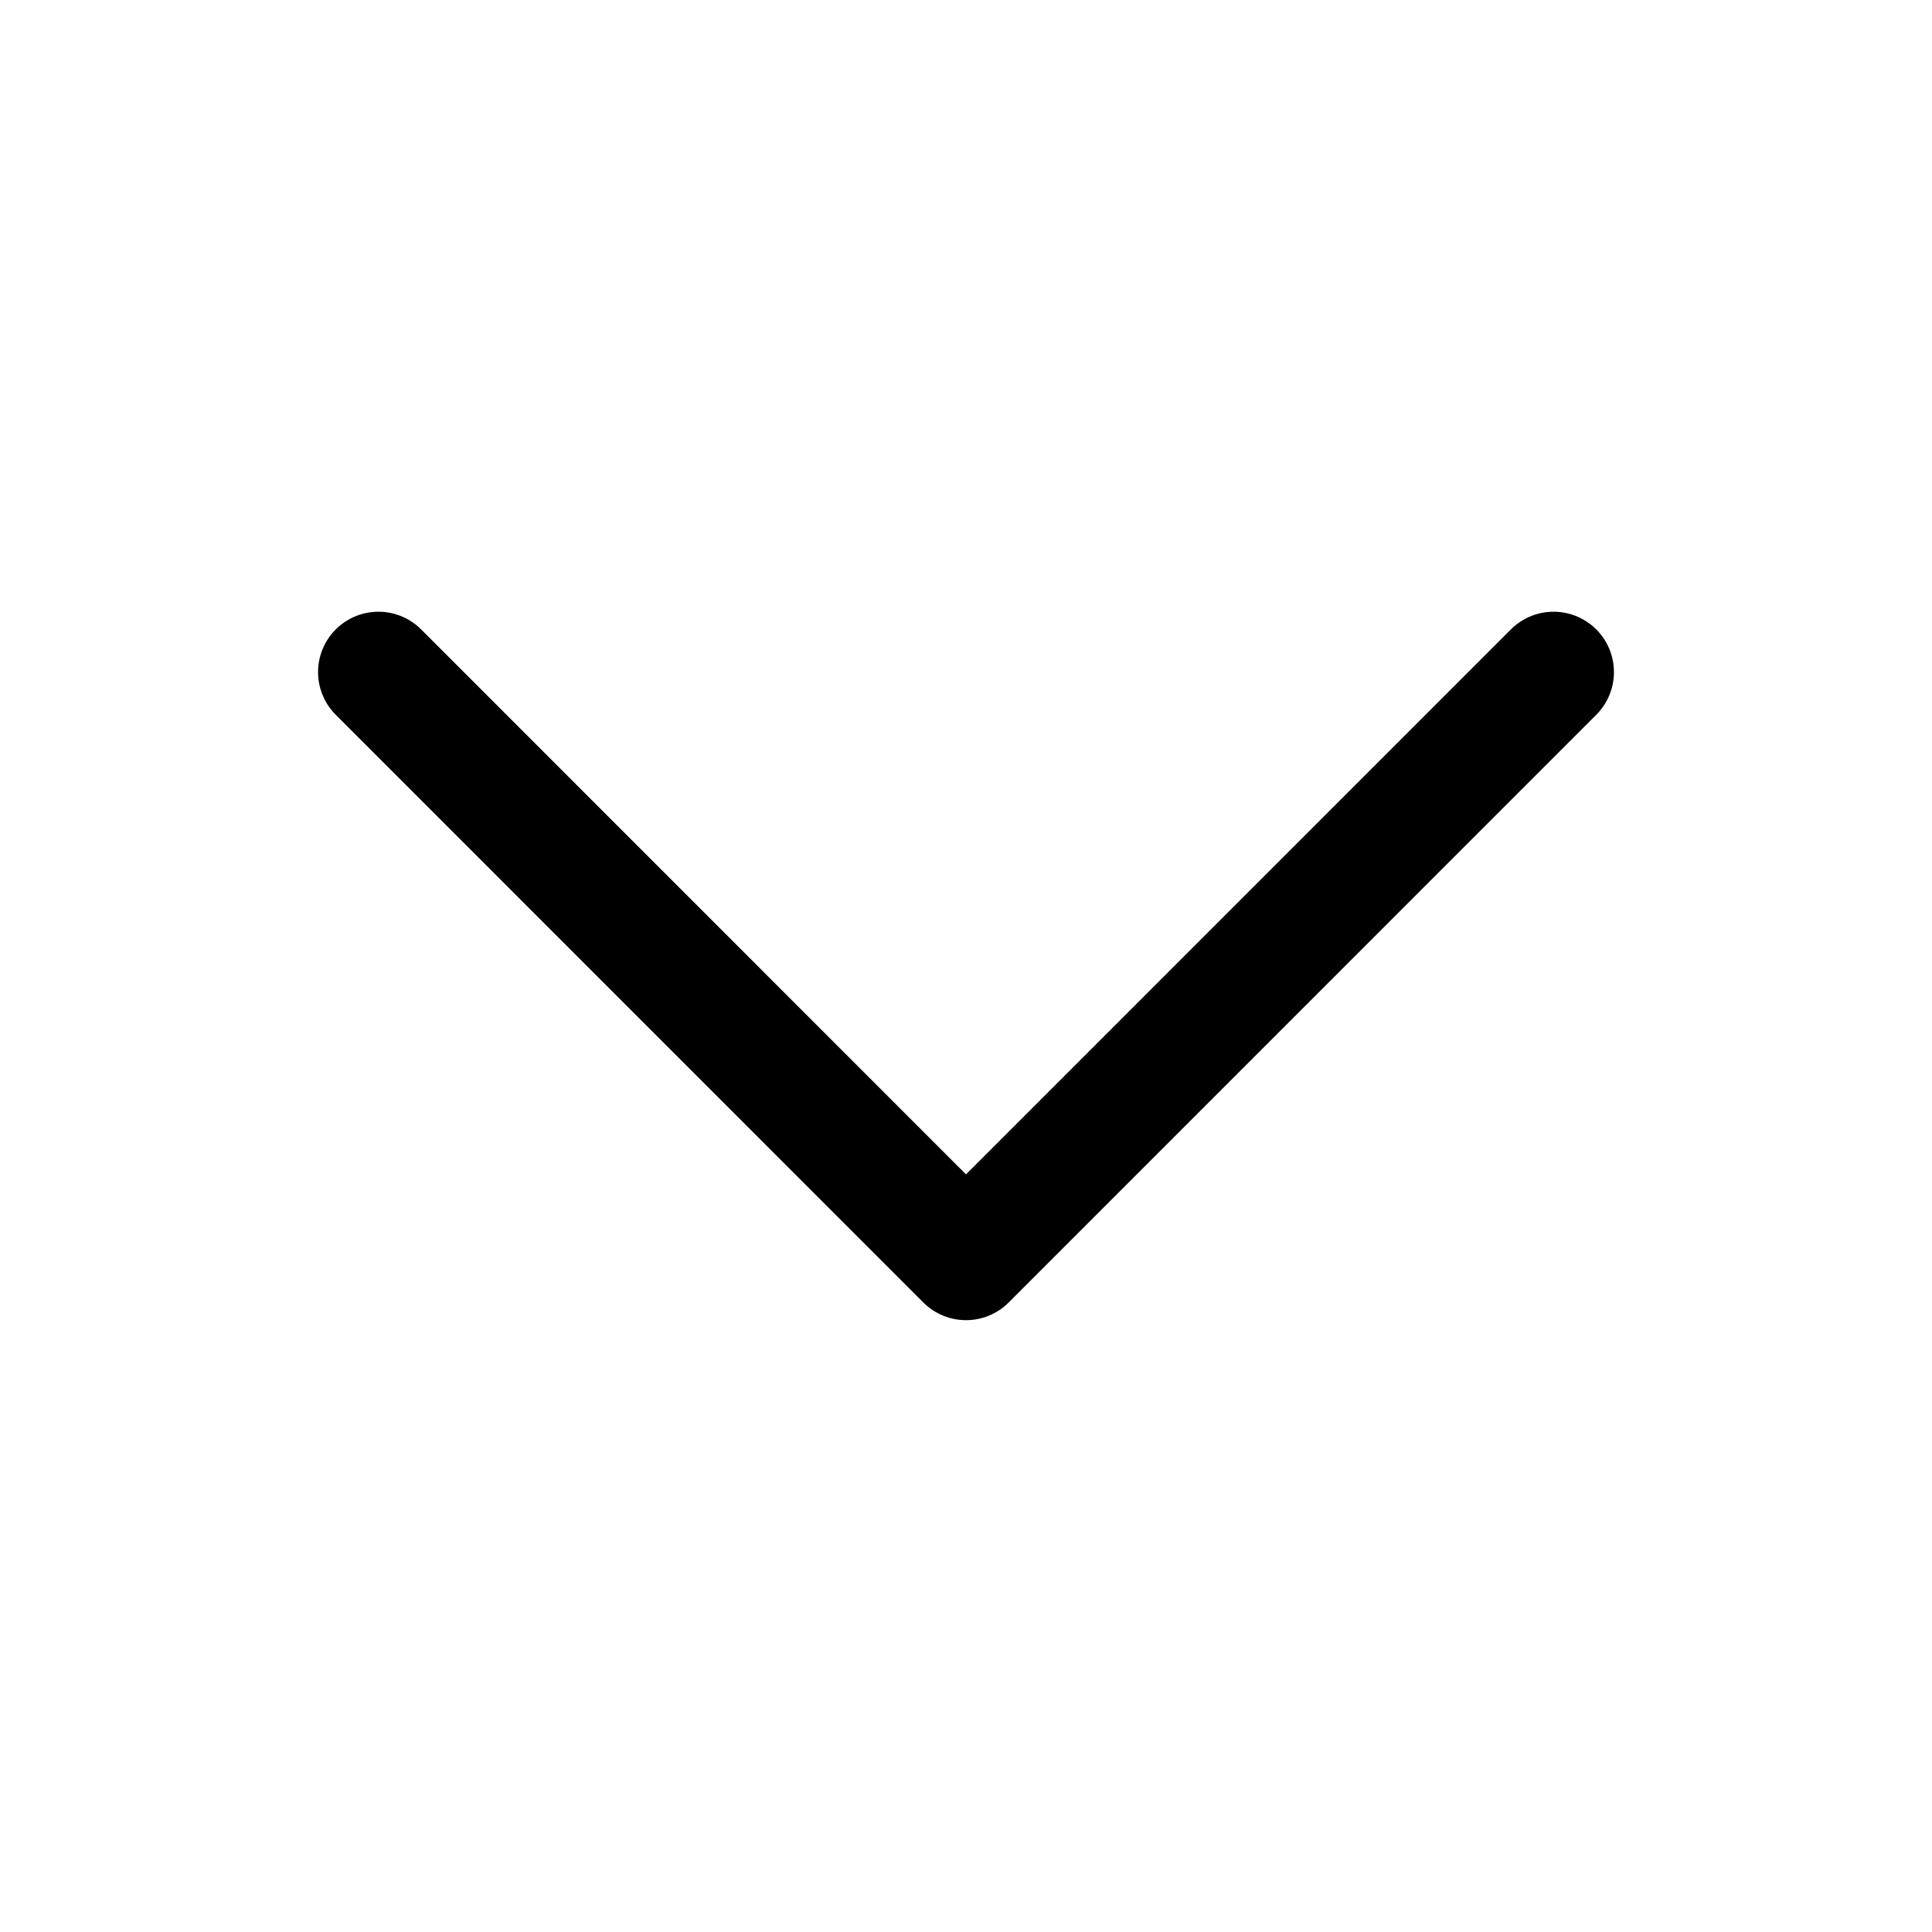
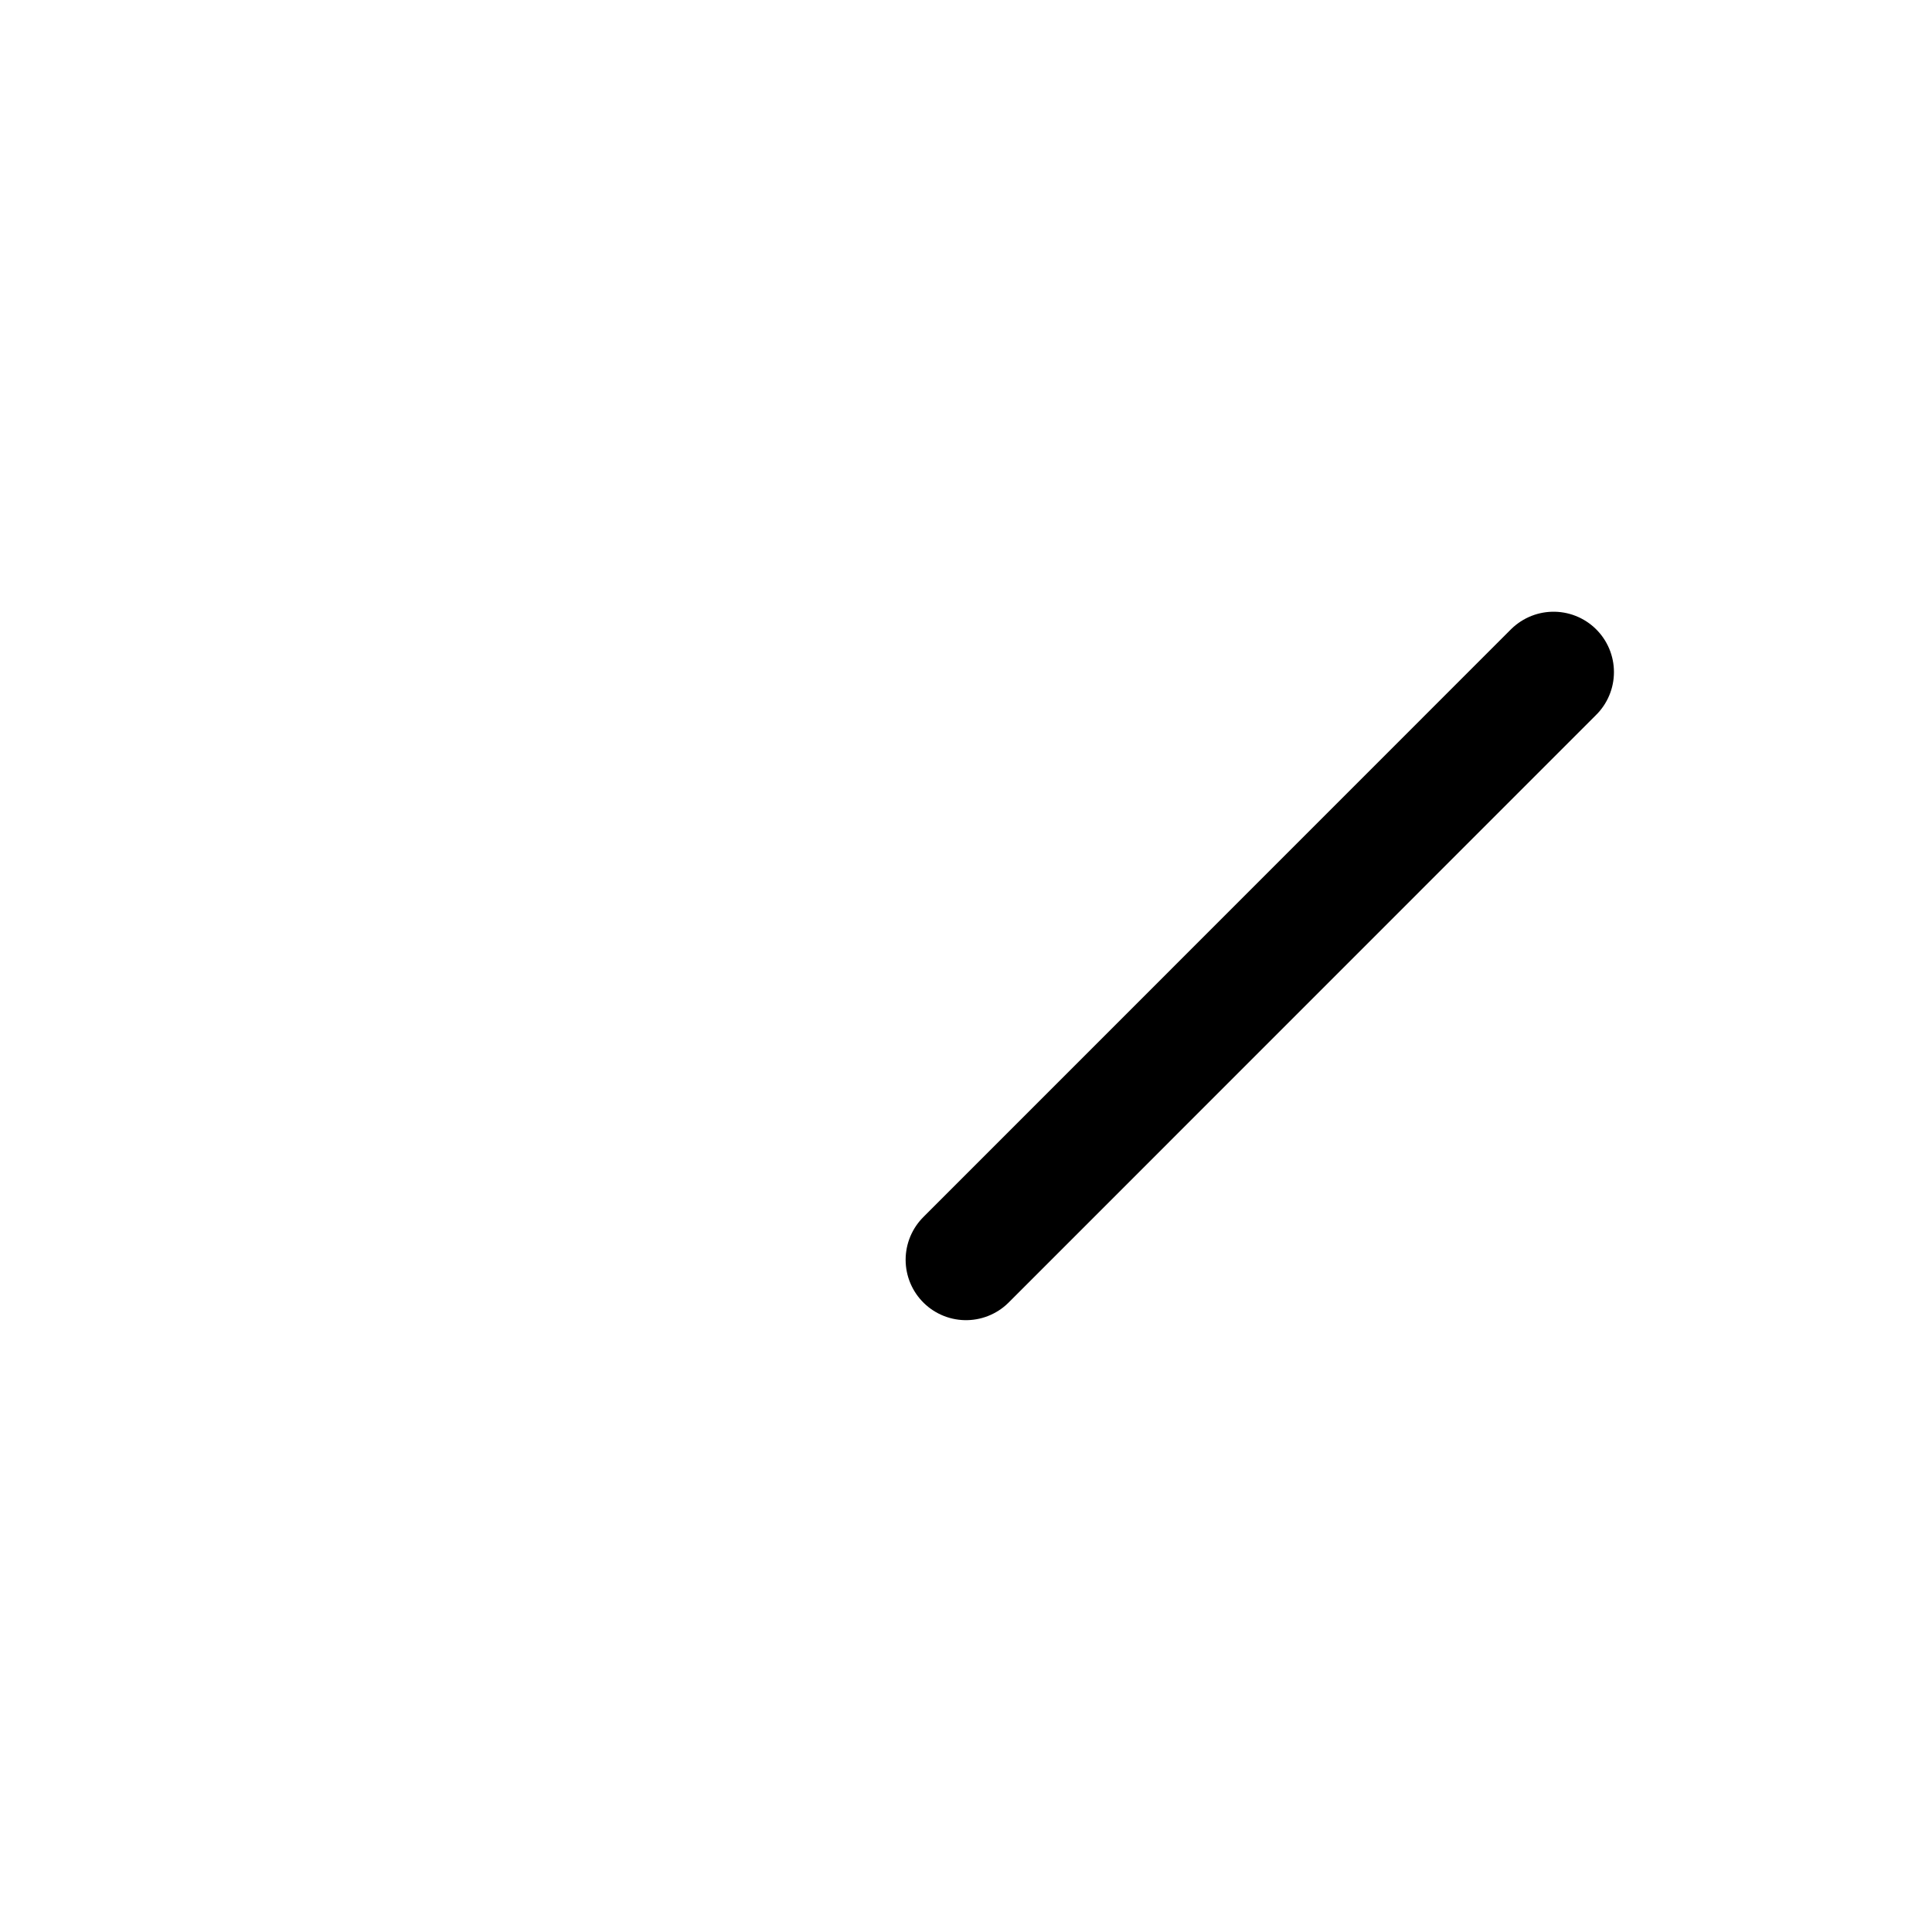
<svg xmlns="http://www.w3.org/2000/svg" width="16" height="16" viewBox="0 0 16 16" fill="none">
-   <path d="M12.866 5.566L8 10.433L3.134 5.566" stroke="black" stroke-linecap="round" stroke-linejoin="round" />
+   <path d="M12.866 5.566L8 10.433" stroke="black" stroke-linecap="round" stroke-linejoin="round" />
</svg>